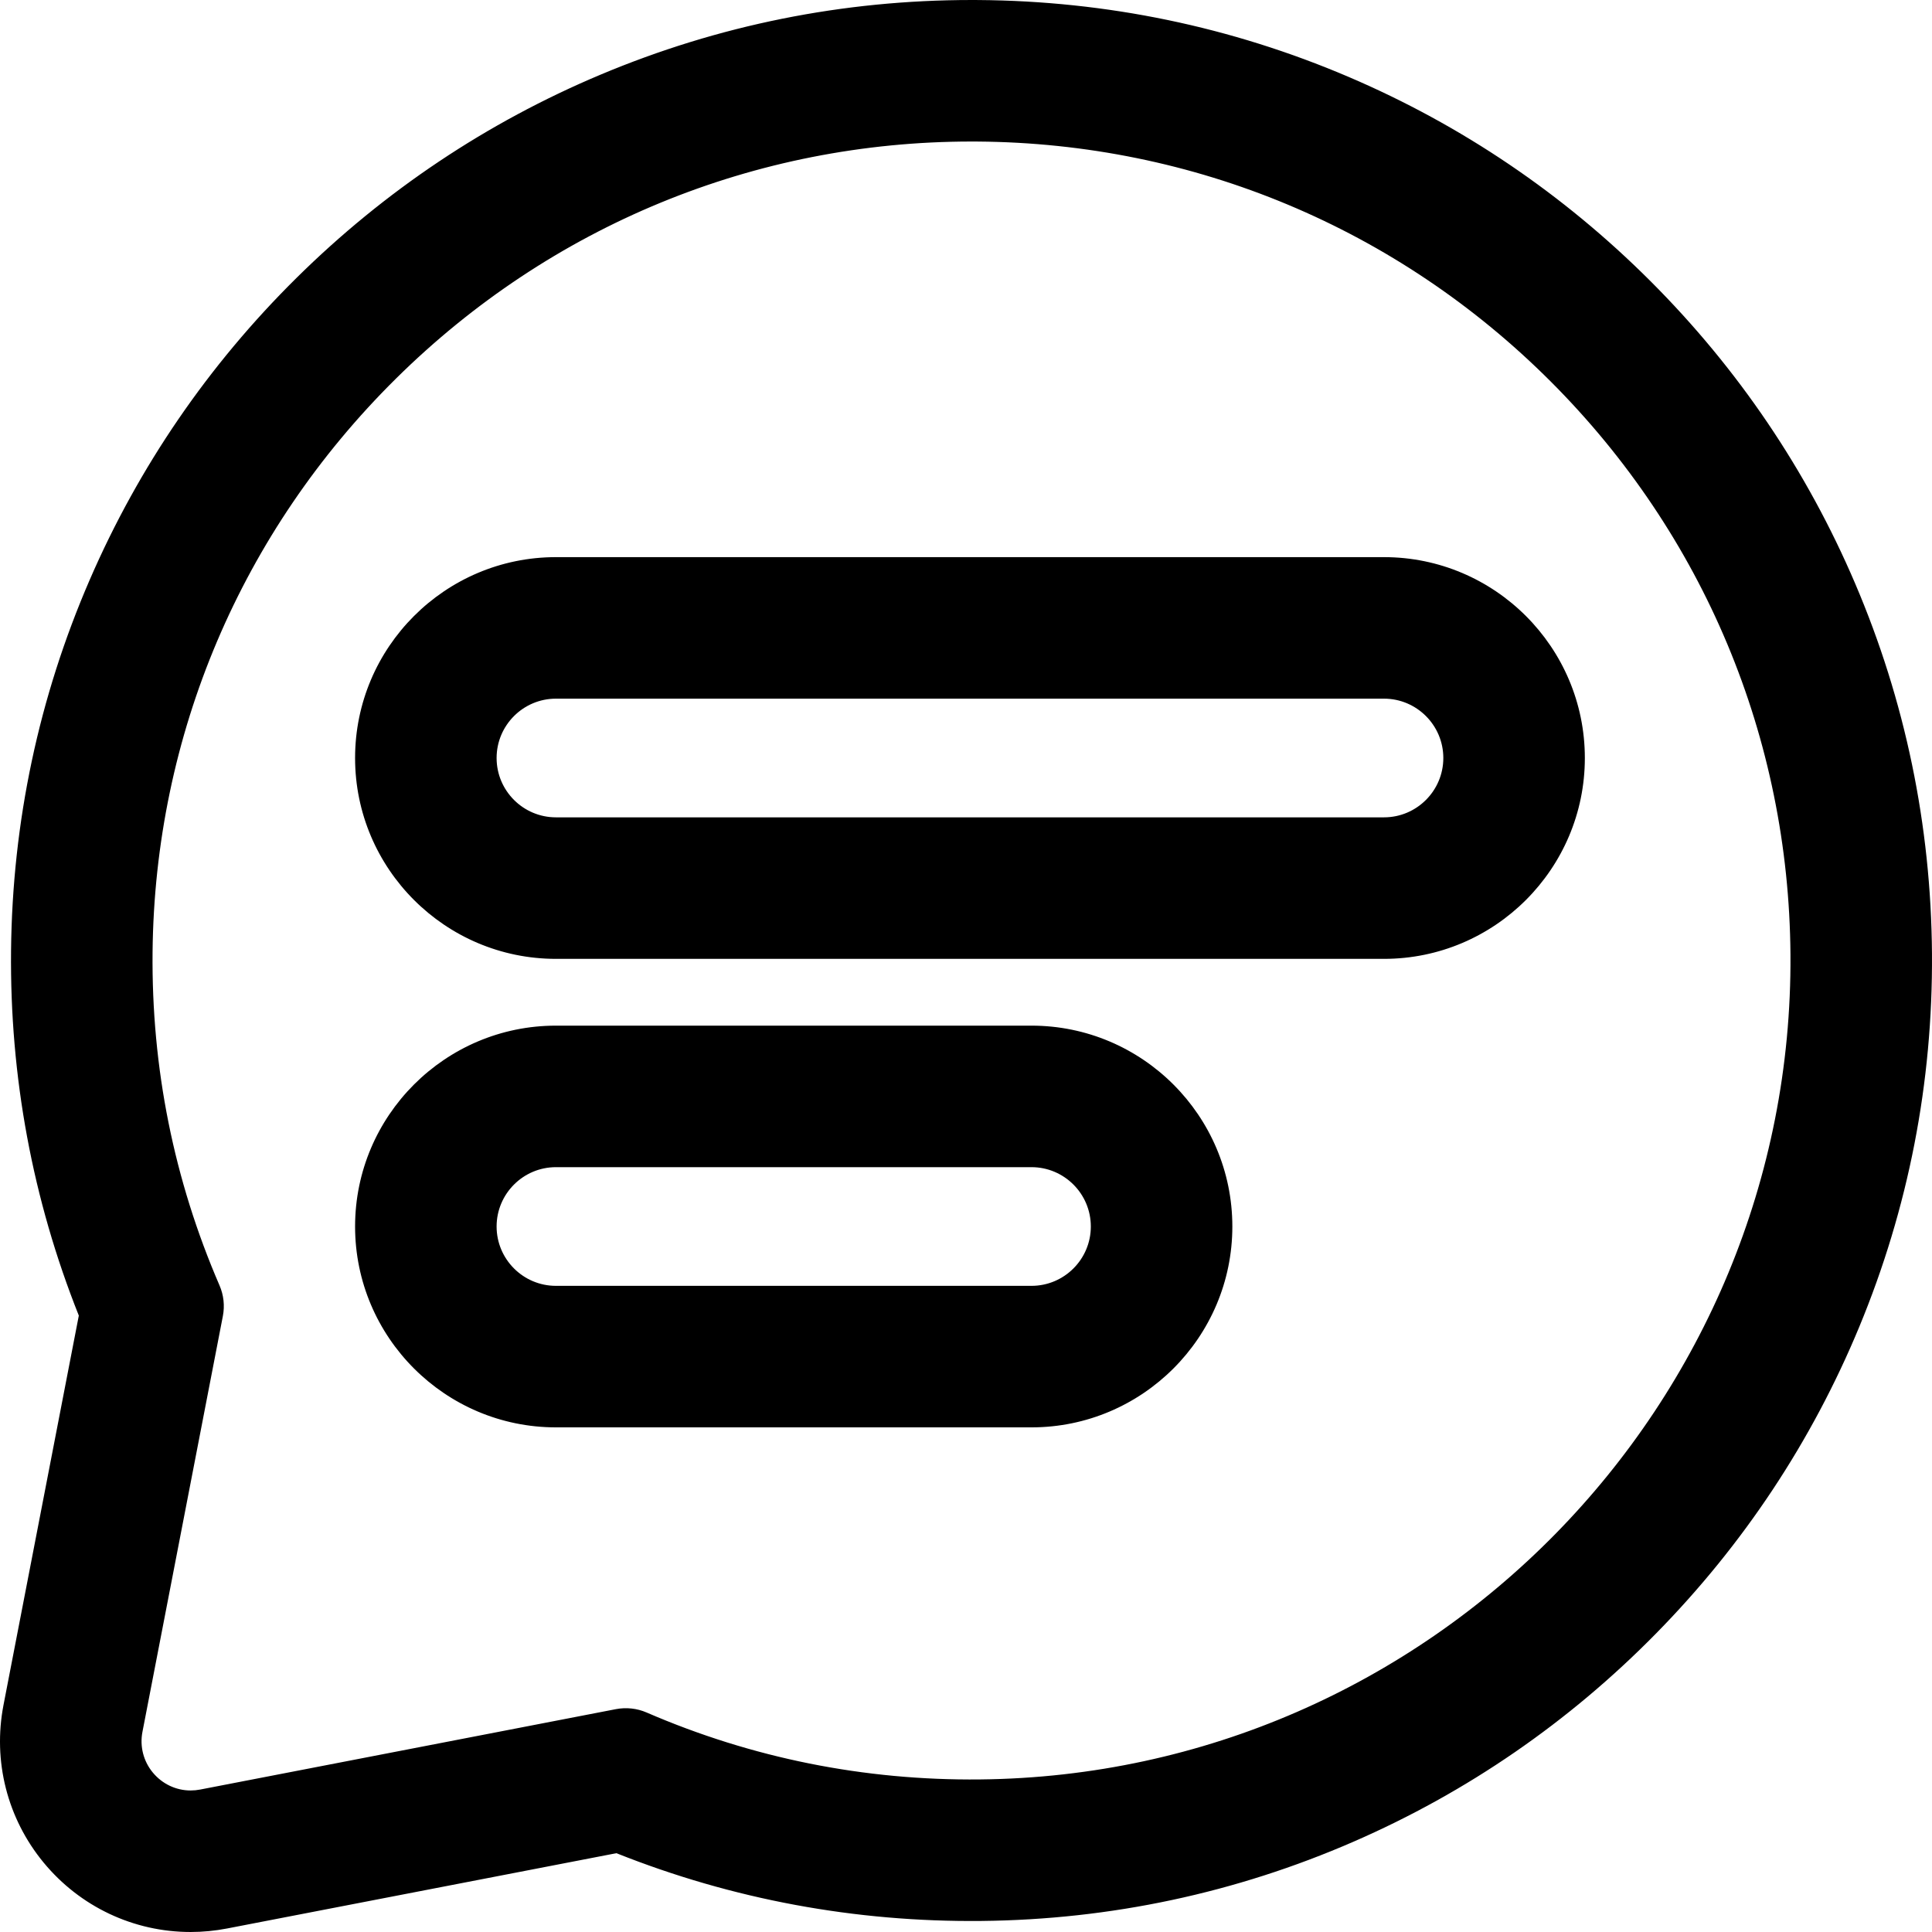
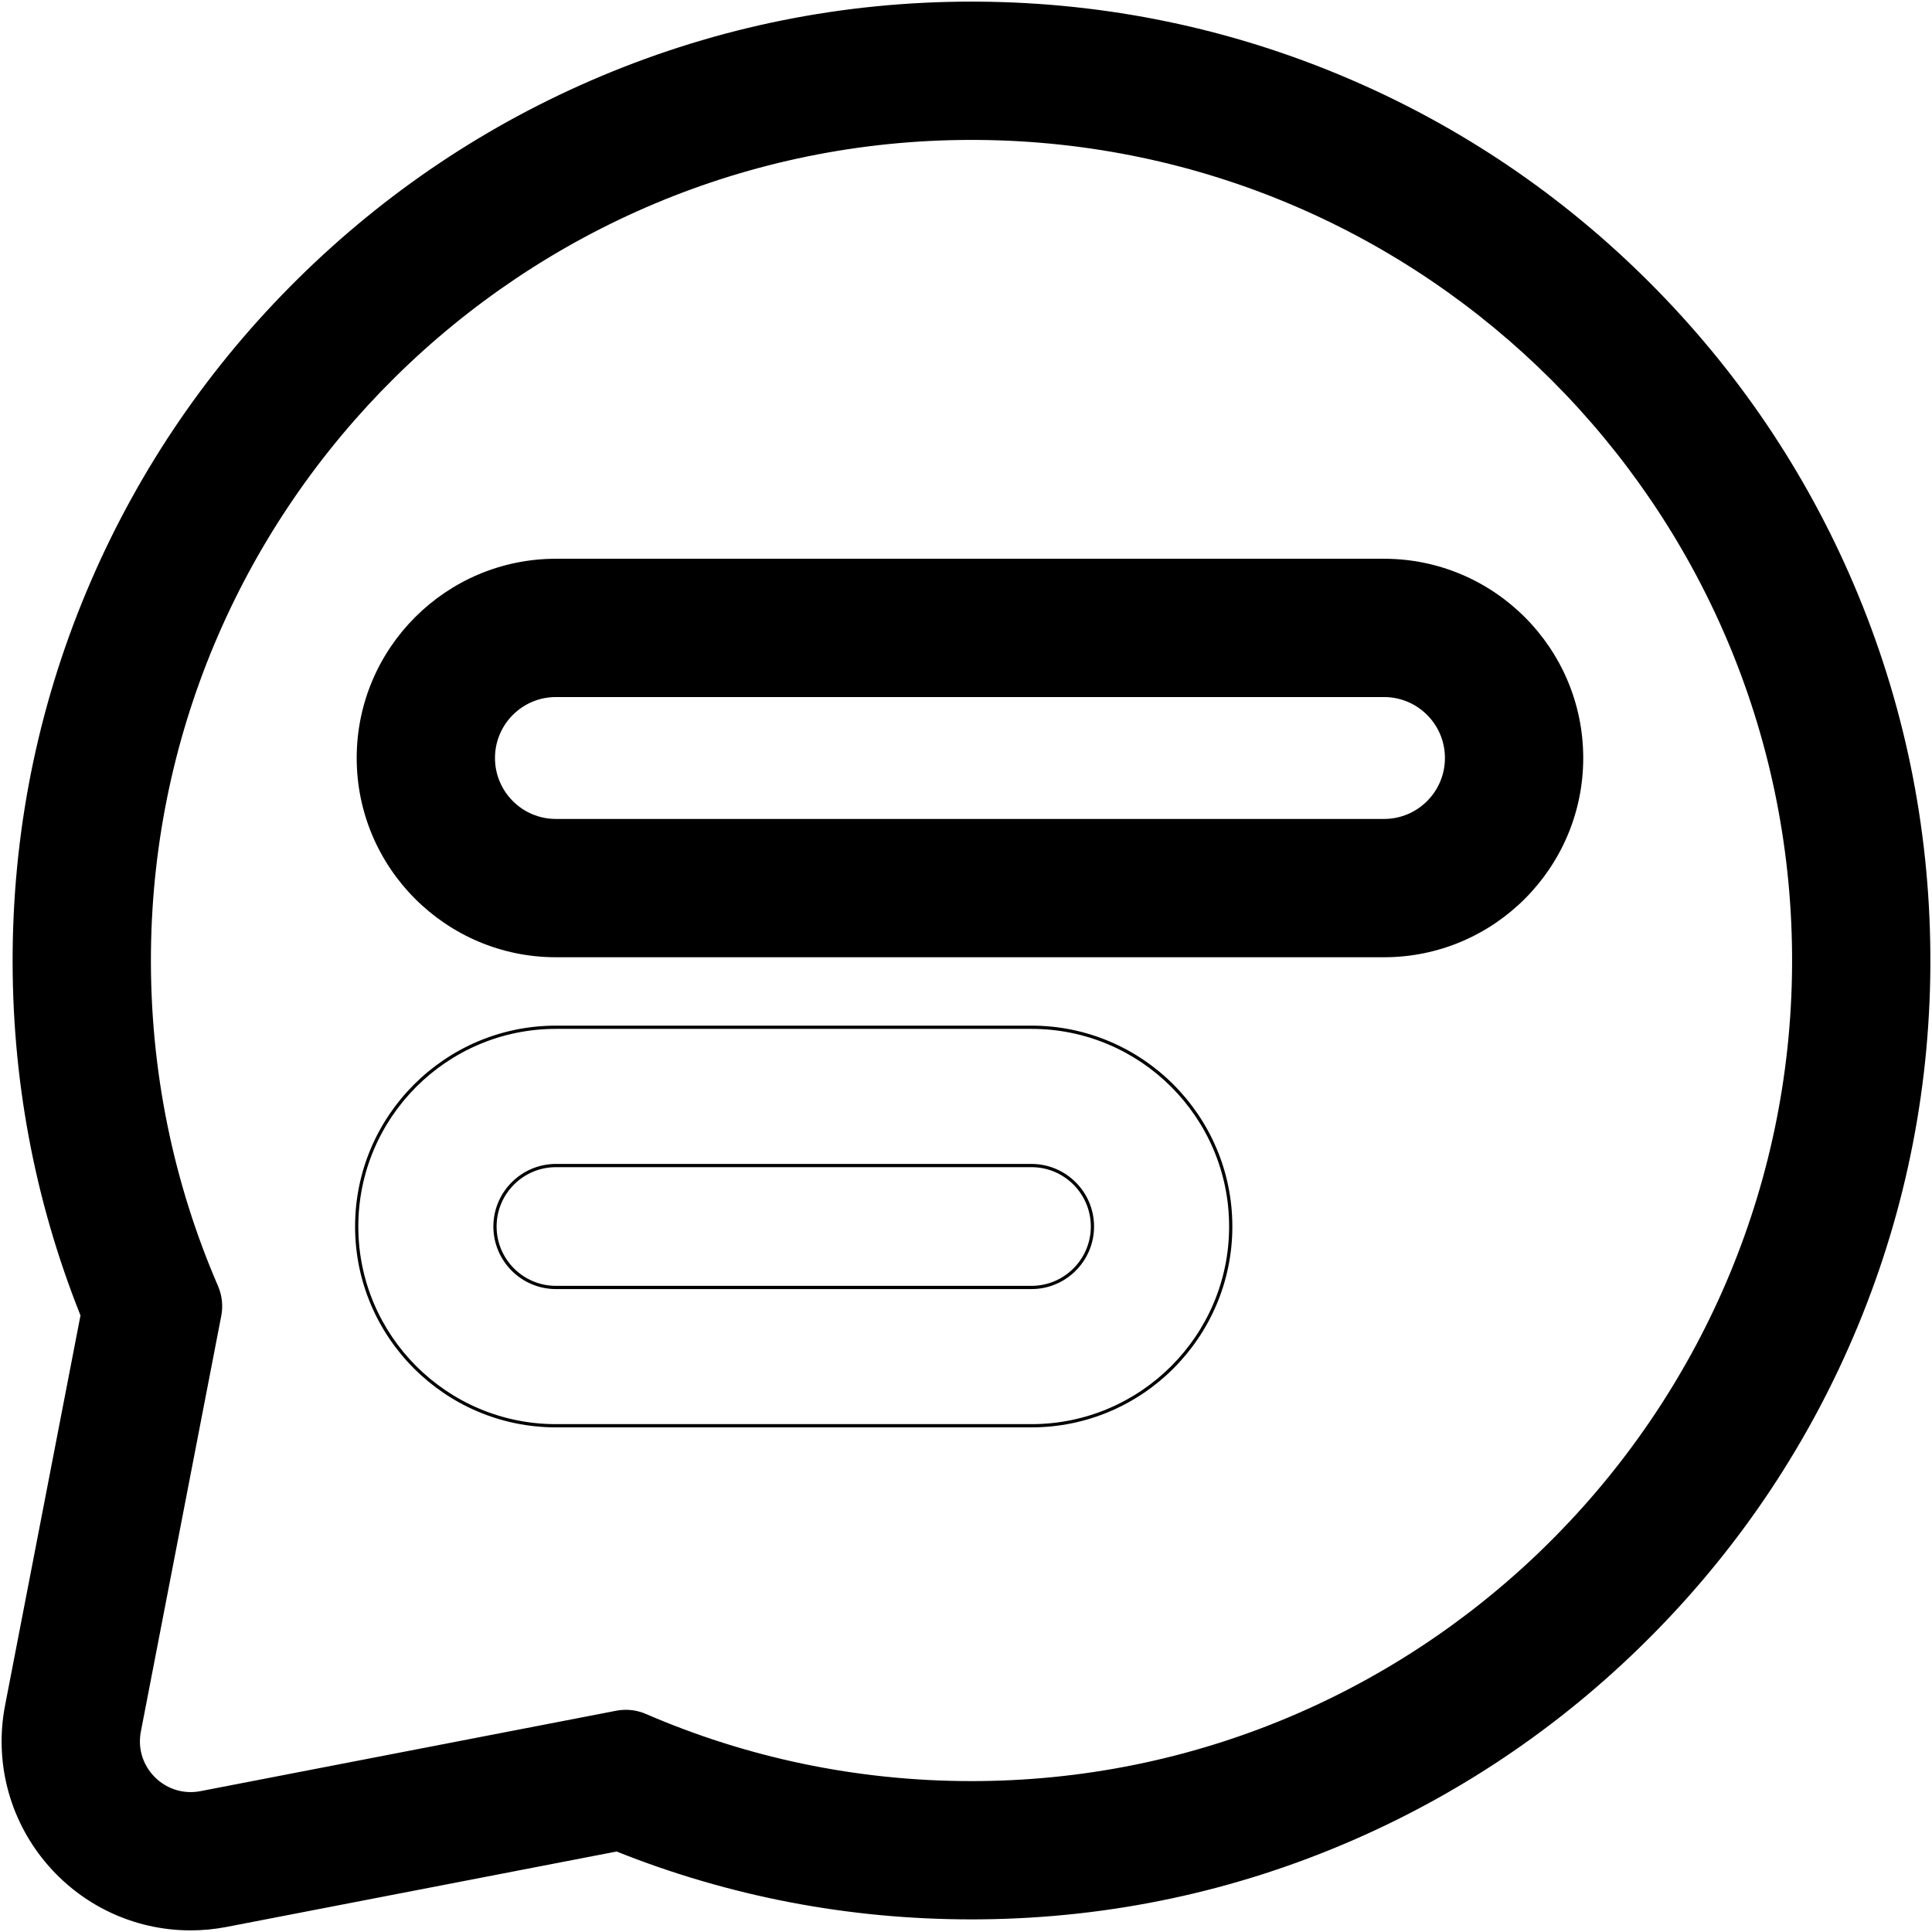
<svg xmlns="http://www.w3.org/2000/svg" fill="#000000" version="1.1" id="Capa_1" width="800px" height="800px" viewBox="0 0 598.494 598.494" xml:space="preserve">
  <g>
    <g>
      <path d="M574.238,180.981c-14.947-35.006-36.225-66.455-63.242-93.474c-27.018-27.019-58.466-48.298-93.471-63.247    C381.279,8.783,342.782,0.791,303.103,0.509c-0.709-0.005-1.434-0.008-2.138-0.008c-39.698,0-78.299,7.768-114.732,23.086    C151.072,38.372,119.428,59.53,92.18,86.473c-27.261,26.957-48.774,58.372-63.941,93.374    C12.512,216.14,4.332,254.695,3.924,294.444c-0.4,39.119,6.665,77.108,21.01,113.049L1.577,528.263    c-3.333,17.233,1.157,34.875,12.318,48.401c11.184,13.554,27.642,21.328,45.153,21.328c3.737,0,7.5-0.362,11.187-1.075    l120.769-23.356c34.971,13.956,71.914,21.025,109.946,21.025c1.03,0,2.061-0.005,3.093-0.016    c39.924-0.408,78.635-8.655,115.061-24.514c35.13-15.294,66.624-36.977,93.609-64.446c26.981-27.467,48.102-59.343,62.775-94.742    c15.211-36.697,22.781-75.545,22.499-115.464C597.705,255.725,589.716,217.228,574.238,180.981z M303.607,551.734    c-0.887,0.009-1.771,0.014-2.657,0.014c-35.829,0-69.926-7.416-100.842-20.791c-1.979-0.856-4.103-1.291-6.238-1.291    c-0.998,0-1.998,0.095-2.987,0.286L62.098,554.859c-1.032,0.199-2.05,0.294-3.05,0.294c-9.612,0-17.33-8.832-15.411-18.755    l24.908-128.785c0.601-3.106,0.251-6.321-1.005-9.226c-13.707-31.682-21.154-66.702-20.777-103.504    C48.187,155.745,162.04,43.342,300.965,43.342c0.604,0,1.227,0.002,1.833,0.007c138.931,0.988,251.366,113.427,252.35,252.36    C556.136,435.454,443.349,550.306,303.607,551.734z" />
-       <path d="M59.048,598.493c-17.661,0-34.26-7.84-45.539-21.51C2.252,563.34-2.276,545.548,1.086,528.168l23.33-120.627    C10.087,371.592,3.024,333.539,3.424,294.438c0.408-39.814,8.603-78.435,24.355-114.79c15.192-35.06,36.741-66.529,64.048-93.531    c27.295-26.99,58.992-48.183,94.211-62.991C222.534,7.782,261.201,0.001,300.965,0.001c0.705,0,1.431,0.003,2.141,0.008    c39.745,0.282,78.308,8.287,114.616,23.792c35.064,14.974,66.565,36.289,93.628,63.353s48.376,58.566,63.349,93.631    c15.503,36.306,23.507,74.869,23.788,114.616c0.282,39.985-7.3,78.898-22.537,115.659c-14.699,35.46-35.855,67.39-62.881,94.901    c-27.03,27.516-58.578,49.234-93.767,64.554c-36.486,15.885-75.264,24.146-115.255,24.556    c-39.077,0.396-77.164-6.673-113.093-20.991L70.329,597.409C66.609,598.127,62.813,598.493,59.048,598.493z M300.965,1.001    c-39.63,0-78.167,7.754-114.538,23.047c-35.101,14.759-66.691,35.881-93.896,62.78c-27.216,26.912-48.692,58.275-63.833,93.217    c-15.7,36.232-23.867,74.723-24.273,114.403c-0.399,39.018,6.658,76.99,20.975,112.858l0.054,0.137l-0.028,0.144L2.067,528.358    c-3.304,17.087,1.147,34.577,12.213,47.988c11.089,13.439,27.406,21.146,44.768,21.146c3.702,0,7.434-0.358,11.092-1.066    l120.913-23.384l0.136,0.054c34.9,13.928,71.829,20.99,109.761,20.99c1.028,0,2.057-0.005,3.088-0.016    c39.856-0.407,78.503-8.641,114.866-24.472c35.069-15.269,66.512-36.915,93.452-64.339c26.935-27.42,48.021-59.242,62.67-94.583    c15.186-36.637,22.743-75.419,22.461-115.27c-0.281-39.614-8.257-78.047-23.708-114.23    c-14.922-34.947-36.164-66.343-63.136-93.316c-26.973-26.973-58.367-48.217-93.313-63.14    C381.143,9.268,342.71,1.291,303.099,1.009C302.392,1.004,301.668,1.001,300.965,1.001z M59.048,555.653    c-4.829,0-9.384-2.163-12.496-5.935c-3.089-3.744-4.331-8.634-3.406-13.415l24.908-128.785c0.584-3.022,0.248-6.11-0.974-8.933    c-14.183-32.782-21.187-67.674-20.818-103.708c0.69-67.397,27.569-130.718,75.687-178.298    c48.088-47.551,111.664-73.738,179.016-73.738c0.605,0,1.229,0.002,1.837,0.007c67.325,0.479,130.631,26.972,178.255,74.597    c47.624,47.626,74.114,110.933,74.591,178.259c0.99,140.02-112.072,255.099-252.035,256.529    c-36.006,0.349-70.943-6.646-103.703-20.818c-2.805-1.213-5.932-1.554-8.932-0.973L62.193,555.35    C61.151,555.551,60.093,555.653,59.048,555.653z M300.965,43.842c-67.087,0-130.413,26.085-178.312,73.449    c-47.929,47.394-74.703,110.465-75.39,177.597c-0.367,35.893,6.609,70.647,20.736,103.301c1.301,3.007,1.66,6.299,1.037,9.519    L44.128,536.493c-0.868,4.487,0.297,9.076,3.196,12.589c2.921,3.541,7.194,5.571,11.724,5.571c0.981,0,1.976-0.096,2.955-0.285    l128.785-24.907c3.196-0.615,6.53-0.256,9.519,1.037c32.63,14.116,67.419,21.111,103.295,20.736    c139.413-1.425,252.031-116.051,251.045-255.522c-0.475-67.062-26.861-130.12-74.298-177.559    c-47.438-47.438-110.494-73.827-177.556-74.304C302.189,43.844,301.568,43.842,300.965,43.842z" />
    </g>
    <g>
      <path d="M428.73,173.09H172.22c-34.034,0-61.723,27.689-61.723,61.723c0,34.034,27.688,61.723,61.723,61.723h256.51    c34.033,0,61.723-27.688,61.723-61.723C490.453,200.779,462.765,173.09,428.73,173.09z M428.73,253.695H172.22    c-10.429,0-18.883-8.454-18.883-18.883c0-10.428,8.454-18.882,18.883-18.882h256.51c10.429,0,18.882,8.453,18.882,18.882    S439.159,253.695,428.73,253.695z" />
-       <path d="M428.73,297.035H172.22c-34.31,0-62.223-27.913-62.223-62.223s27.913-62.223,62.223-62.223h256.51    c34.31,0,62.223,27.913,62.223,62.223S463.04,297.035,428.73,297.035z M172.22,173.59c-33.758,0-61.223,27.464-61.223,61.223    s27.464,61.223,61.223,61.223h256.51c33.759,0,61.223-27.464,61.223-61.223s-27.464-61.223-61.223-61.223H172.22z M428.73,254.195    H172.22c-10.688,0-19.383-8.695-19.383-19.383s8.695-19.382,19.383-19.382h256.51c10.688,0,19.382,8.695,19.382,19.382    S439.418,254.195,428.73,254.195z M172.22,216.43c-10.136,0-18.383,8.246-18.383,18.382s8.247,18.383,18.383,18.383h256.51    c10.136,0,18.382-8.247,18.382-18.383s-8.246-18.382-18.382-18.382H172.22z" />
    </g>
    <g>
-       <path d="M319.533,318.223H172.22c-34.034,0-61.723,27.688-61.723,61.723c0,34.033,27.688,61.723,61.723,61.723h147.313    c34.034,0,61.723-27.689,61.723-61.723C381.256,345.912,353.567,318.223,319.533,318.223z M319.533,398.829H172.22    c-10.429,0-18.883-8.453-18.883-18.883c0-10.429,8.454-18.883,18.883-18.883h147.313c10.429,0,18.883,8.454,18.883,18.883    S329.962,398.829,319.533,398.829z" />
      <path d="M319.533,442.168H172.22c-34.31,0-62.223-27.913-62.223-62.223s27.913-62.223,62.223-62.223h147.313    c34.31,0,62.223,27.913,62.223,62.223S353.843,442.168,319.533,442.168z M172.22,318.723c-33.758,0-61.223,27.465-61.223,61.223    s27.464,61.223,61.223,61.223h147.313c33.758,0,61.223-27.465,61.223-61.223s-27.465-61.223-61.223-61.223H172.22z     M319.533,399.329H172.22c-10.688,0-19.383-8.695-19.383-19.383s8.695-19.383,19.383-19.383h147.313    c10.688,0,19.383,8.695,19.383,19.383S330.221,399.329,319.533,399.329z M172.22,361.563c-10.136,0-18.383,8.246-18.383,18.383    s8.247,18.383,18.383,18.383h147.313c10.137,0,18.383-8.246,18.383-18.383s-8.246-18.383-18.383-18.383H172.22z" />
    </g>
  </g>
</svg>